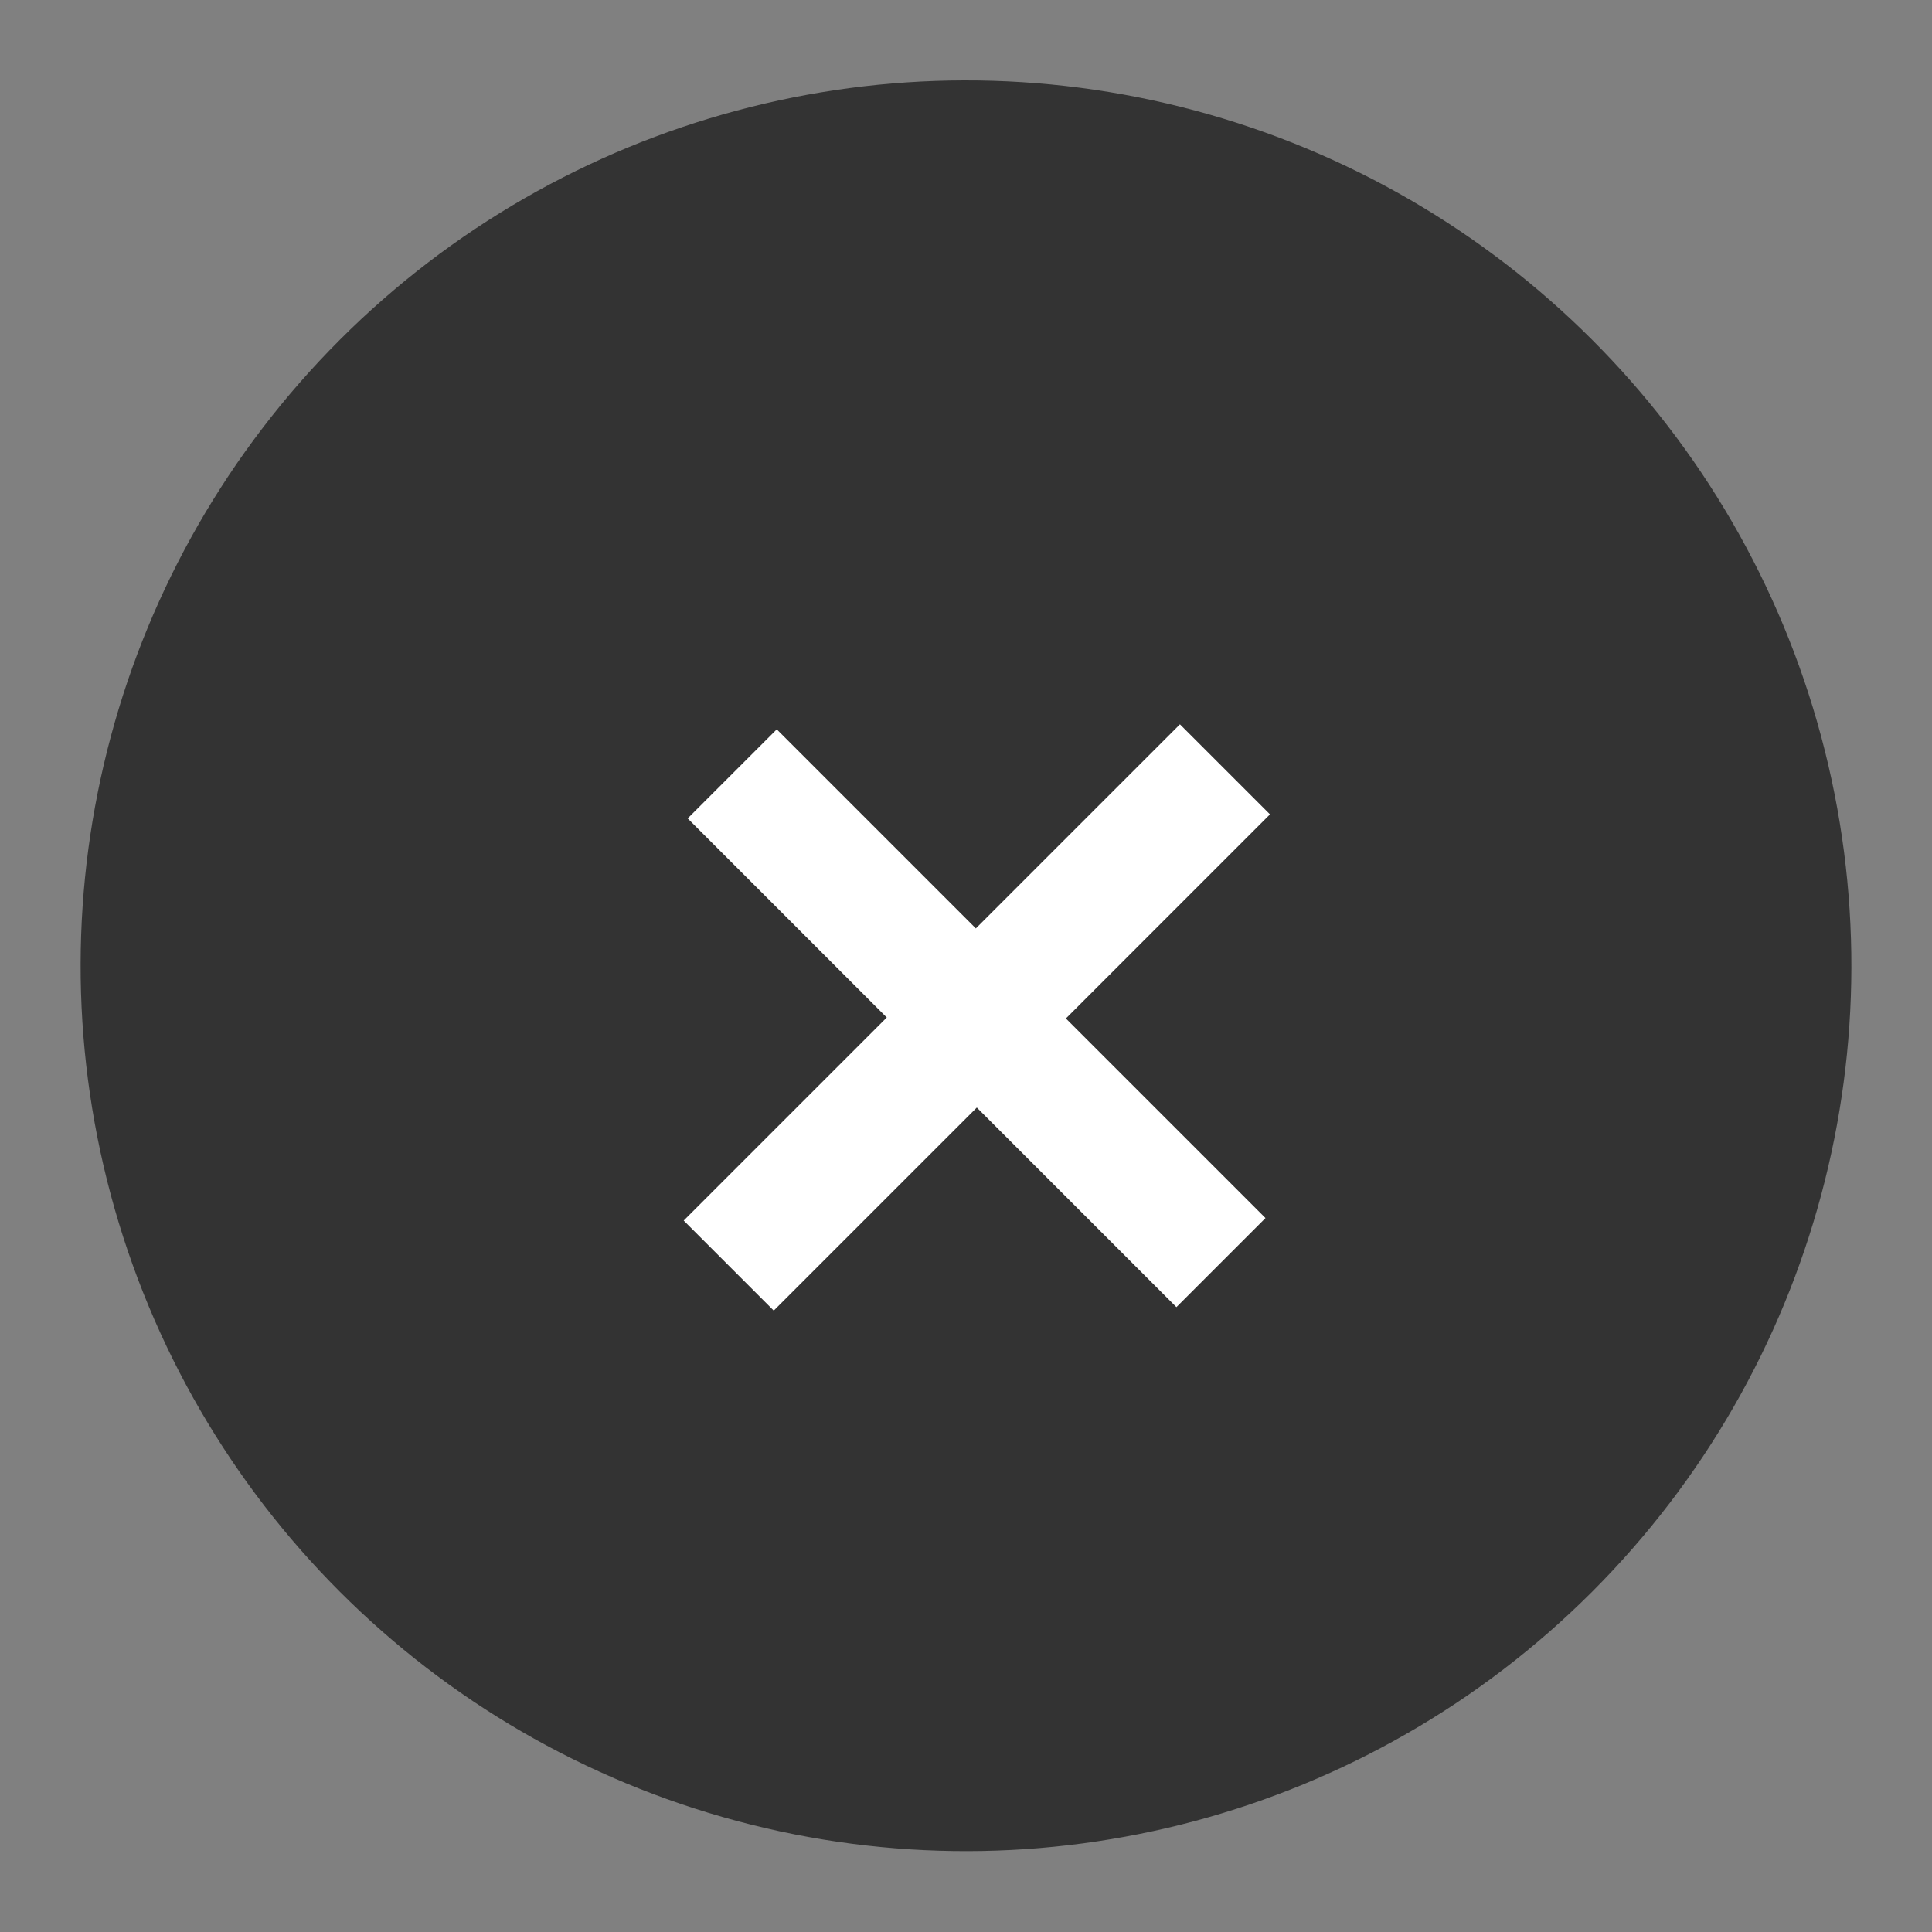
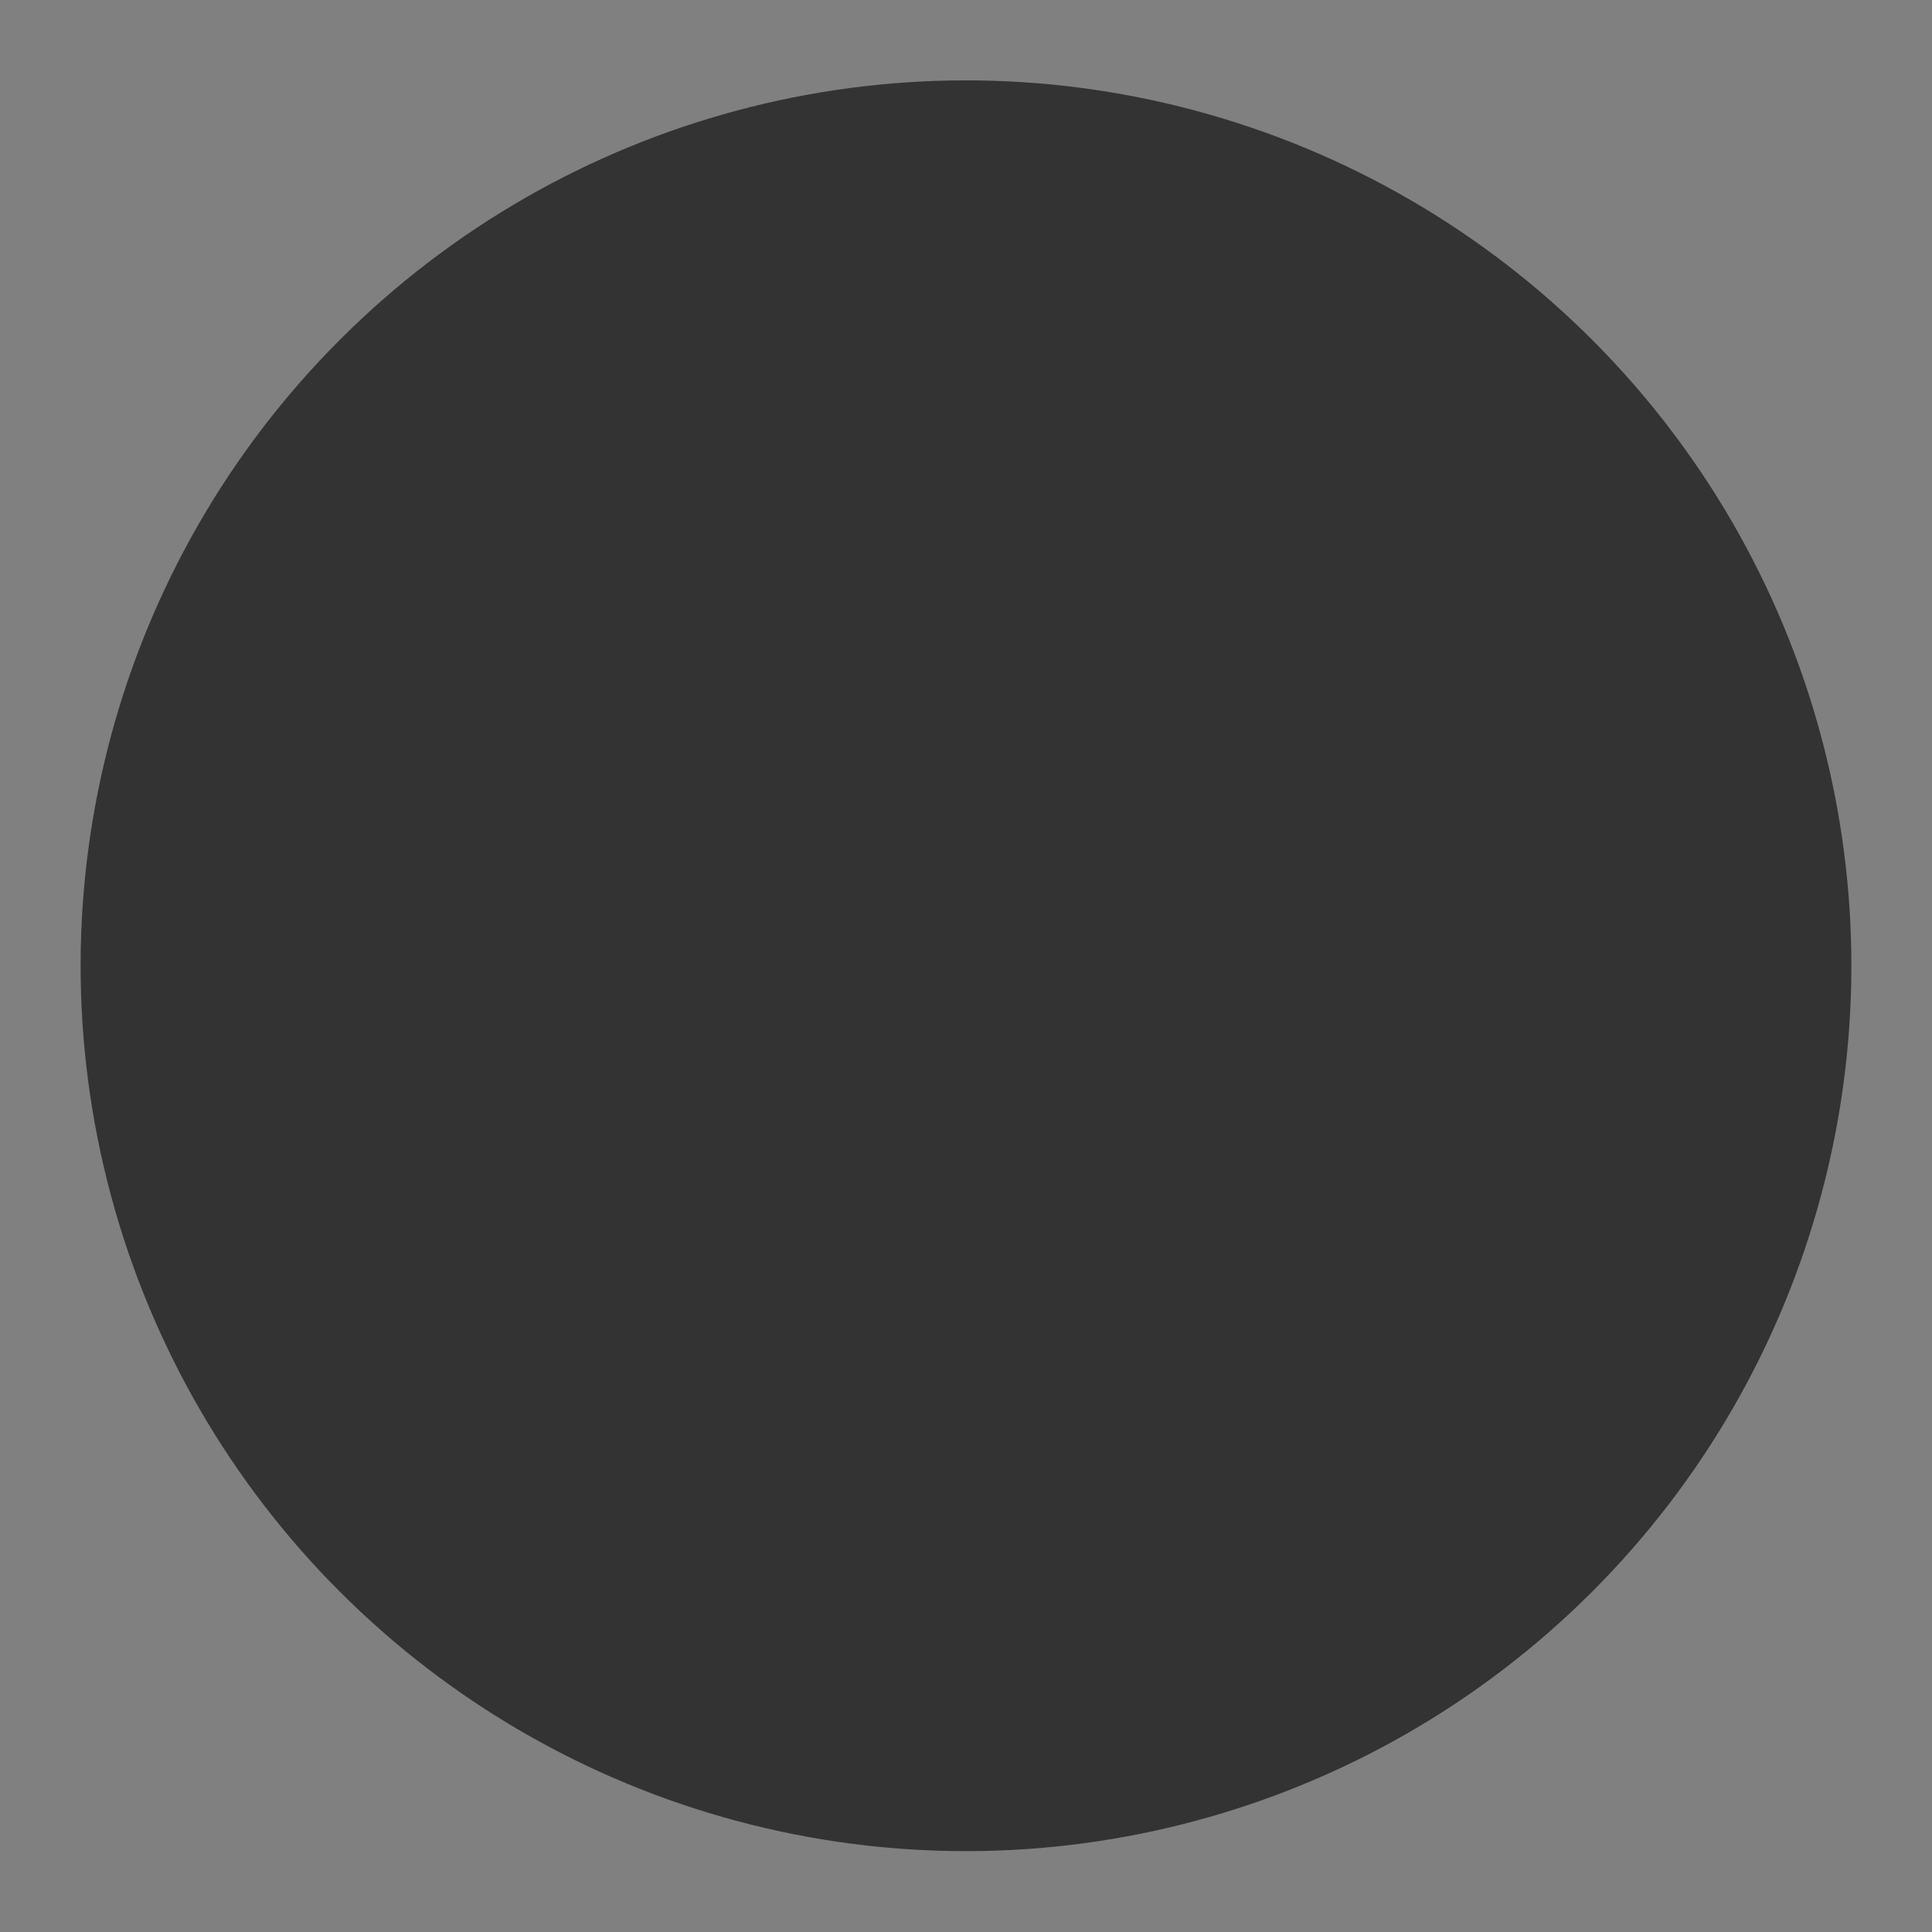
<svg xmlns="http://www.w3.org/2000/svg" xmlns:ns1="http://www.inkscape.org/namespaces/inkscape" xmlns:ns2="http://sodipodi.sourceforge.net/DTD/sodipodi-0.dtd" width="24" height="24" viewBox="0 0 24 24" version="1.1" id="svg2" ns1:version="0.91 r13725" ns2:docname="close.svg">
  <rect x="0" y="0" width="24" height="24" fill="#808080" stroke="none" />
  <ns2:namedview pagecolor="#ffffff" bordercolor="#666666" borderopacity="1" objecttolerance="10" gridtolerance="10" guidetolerance="10" ns1:pageopacity="0" ns1:pageshadow="2" ns1:window-width="1855" ns1:window-height="1056" id="namedview16" showgrid="false" ns1:zoom="10.727273" ns1:cx="11" ns1:cy="11" ns1:window-x="1985" ns1:window-y="24" ns1:window-maximized="1" ns1:current-layer="svg2" />
  <title id="title4">96E99553-82B1-4D90-B55C-77094F700982</title>
  <desc id="desc6">Created with sketchtool.</desc>
  <defs id="defs8" />
  <g id="Page-1" style="fill:none;fill-rule:evenodd;stroke:none;stroke-width:1" transform="translate(1,1)">
    <g id="Desktop-HD" transform="translate(-1229,-6651)">
      <g id="witget" transform="translate(1224,6646)">
        <g id="close">
          <circle id="Oval-9" transform="matrix(0.707,0.707,-0.707,0.707,16,-6.627)" cx="16" cy="16" r="11" style="fill:#333333" />
-           <polygon id="+" transform="matrix(0.707,0.707,-0.707,0.707,16.497,-6.535)" points="20.431,17.437 16.924,17.437 16.924,21.005 15.342,21.005 15.342,17.437 11.844,17.437 11.844,15.872 15.342,15.872 15.342,12.286 16.924,12.286 16.924,15.872 20.431,15.872 " style="fill:#ffffff" />
        </g>
      </g>
    </g>
  </g>
</svg>